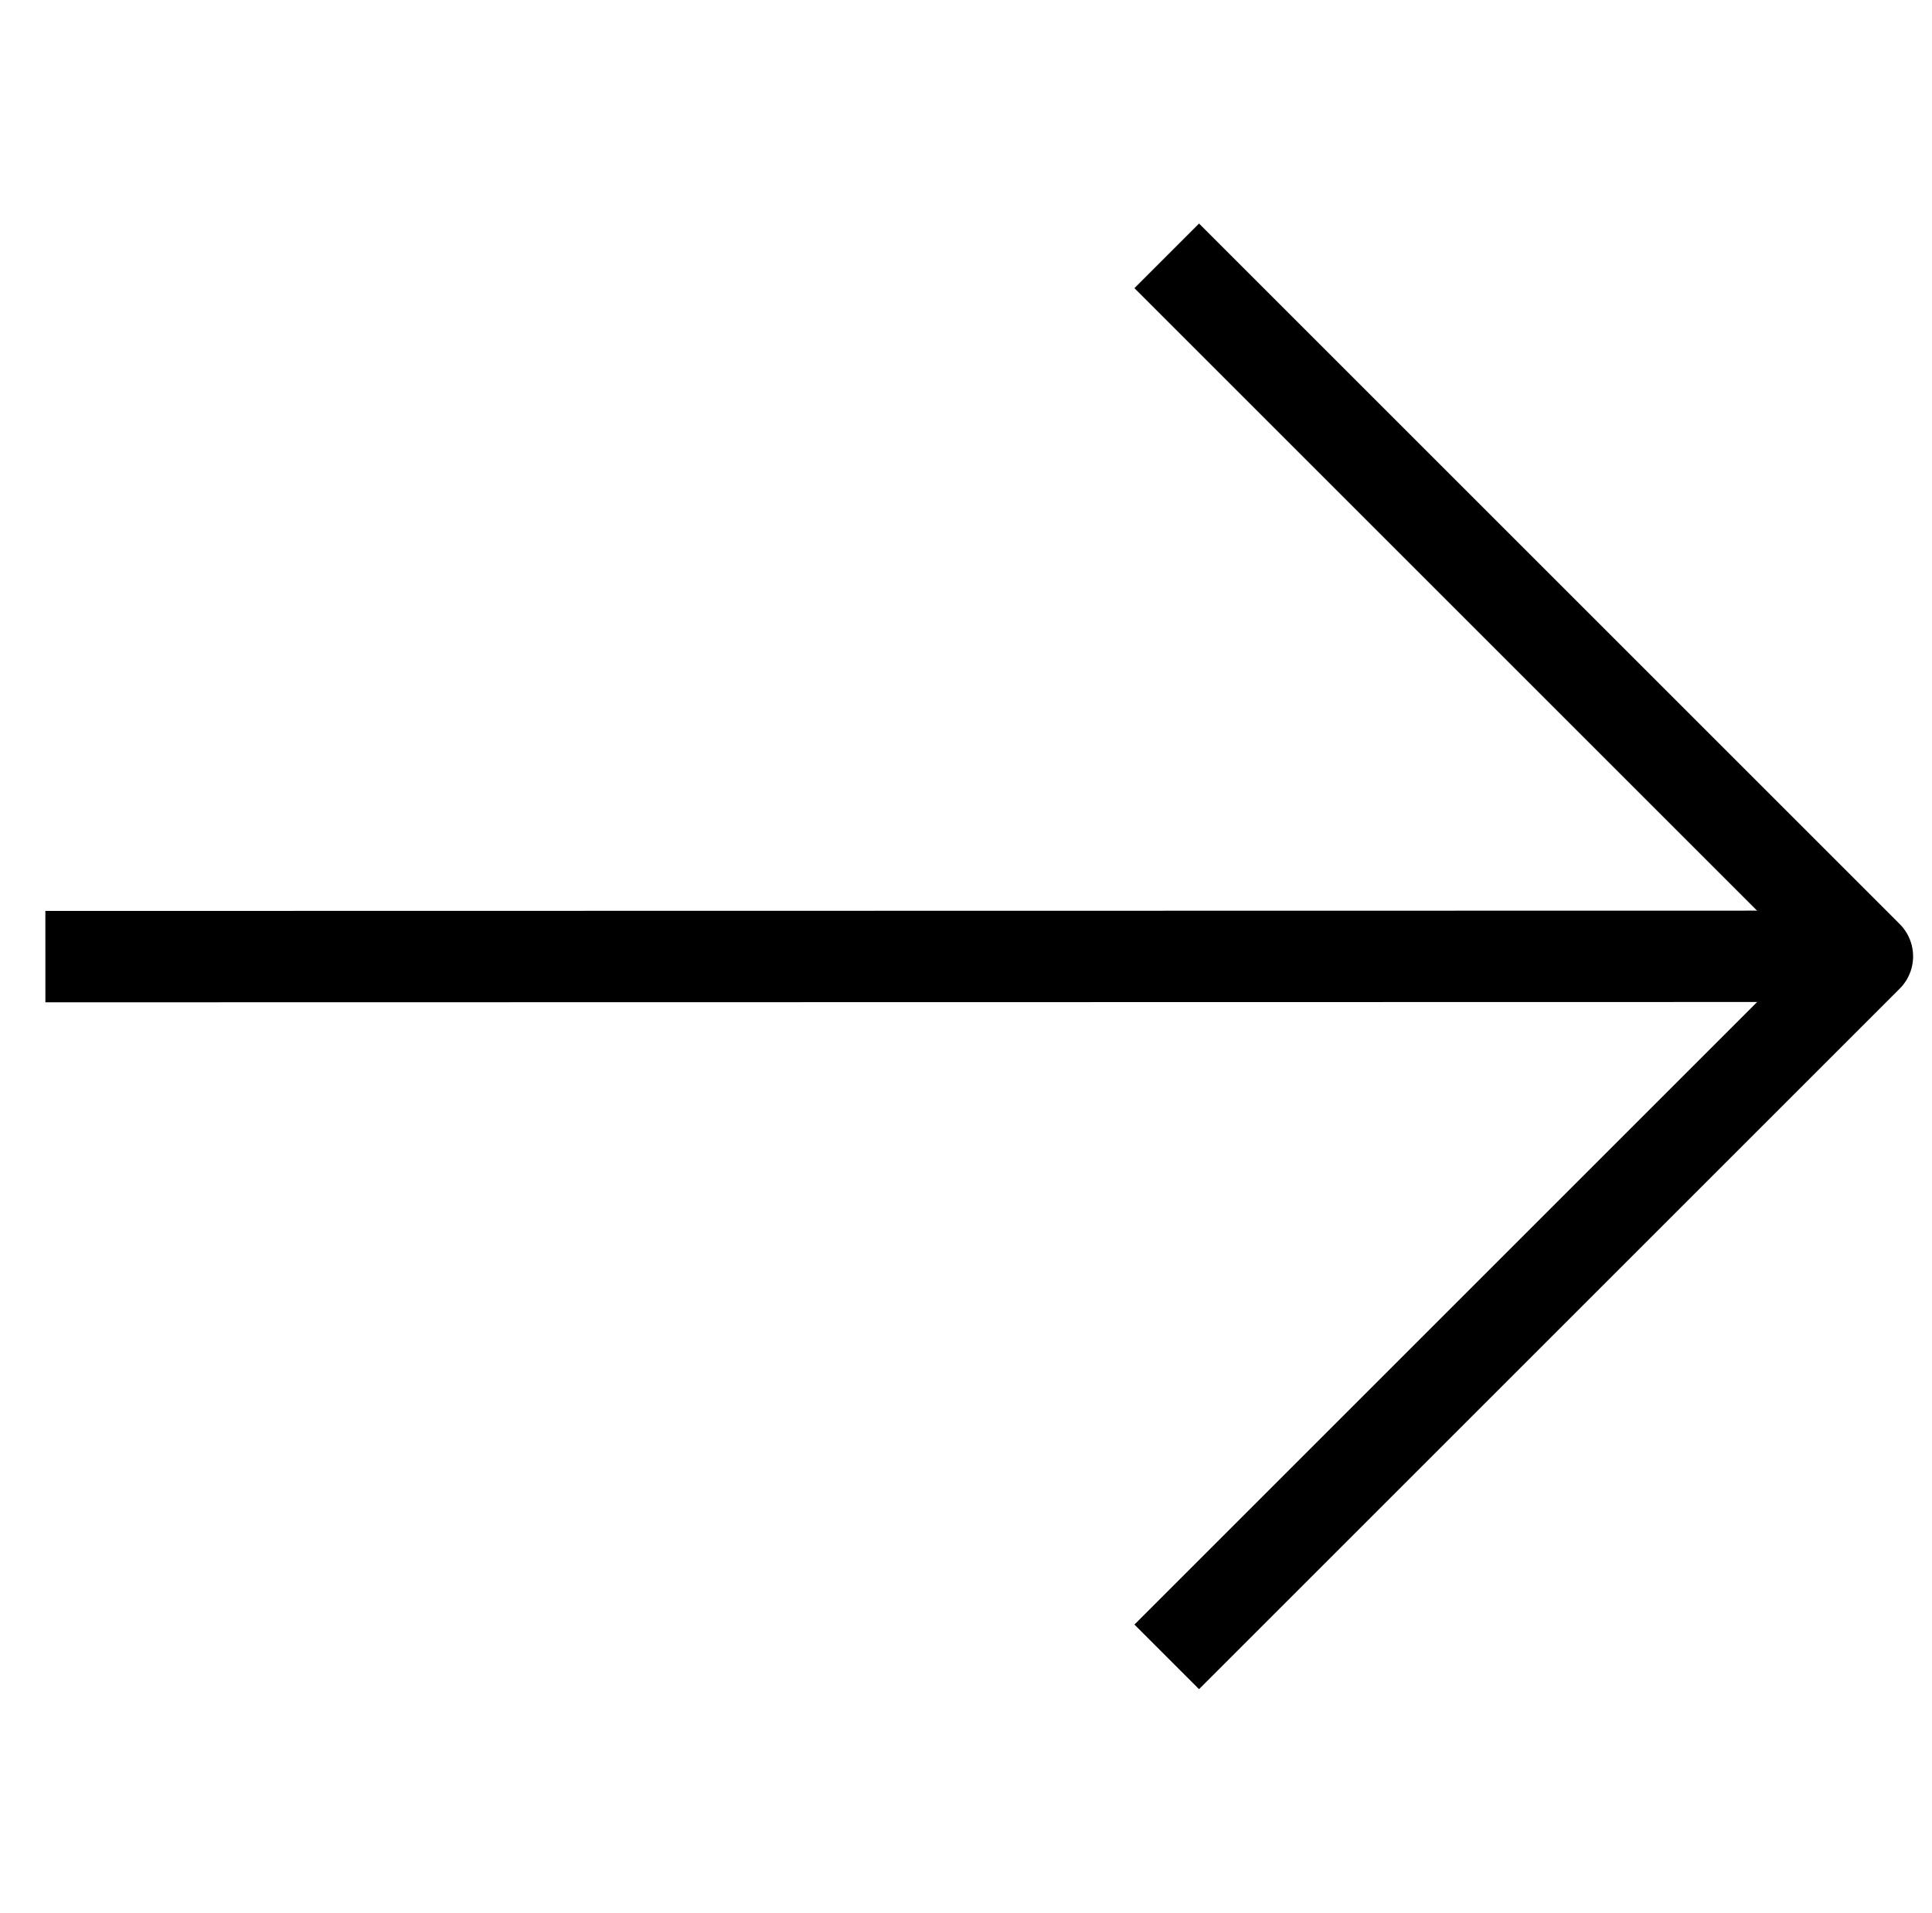
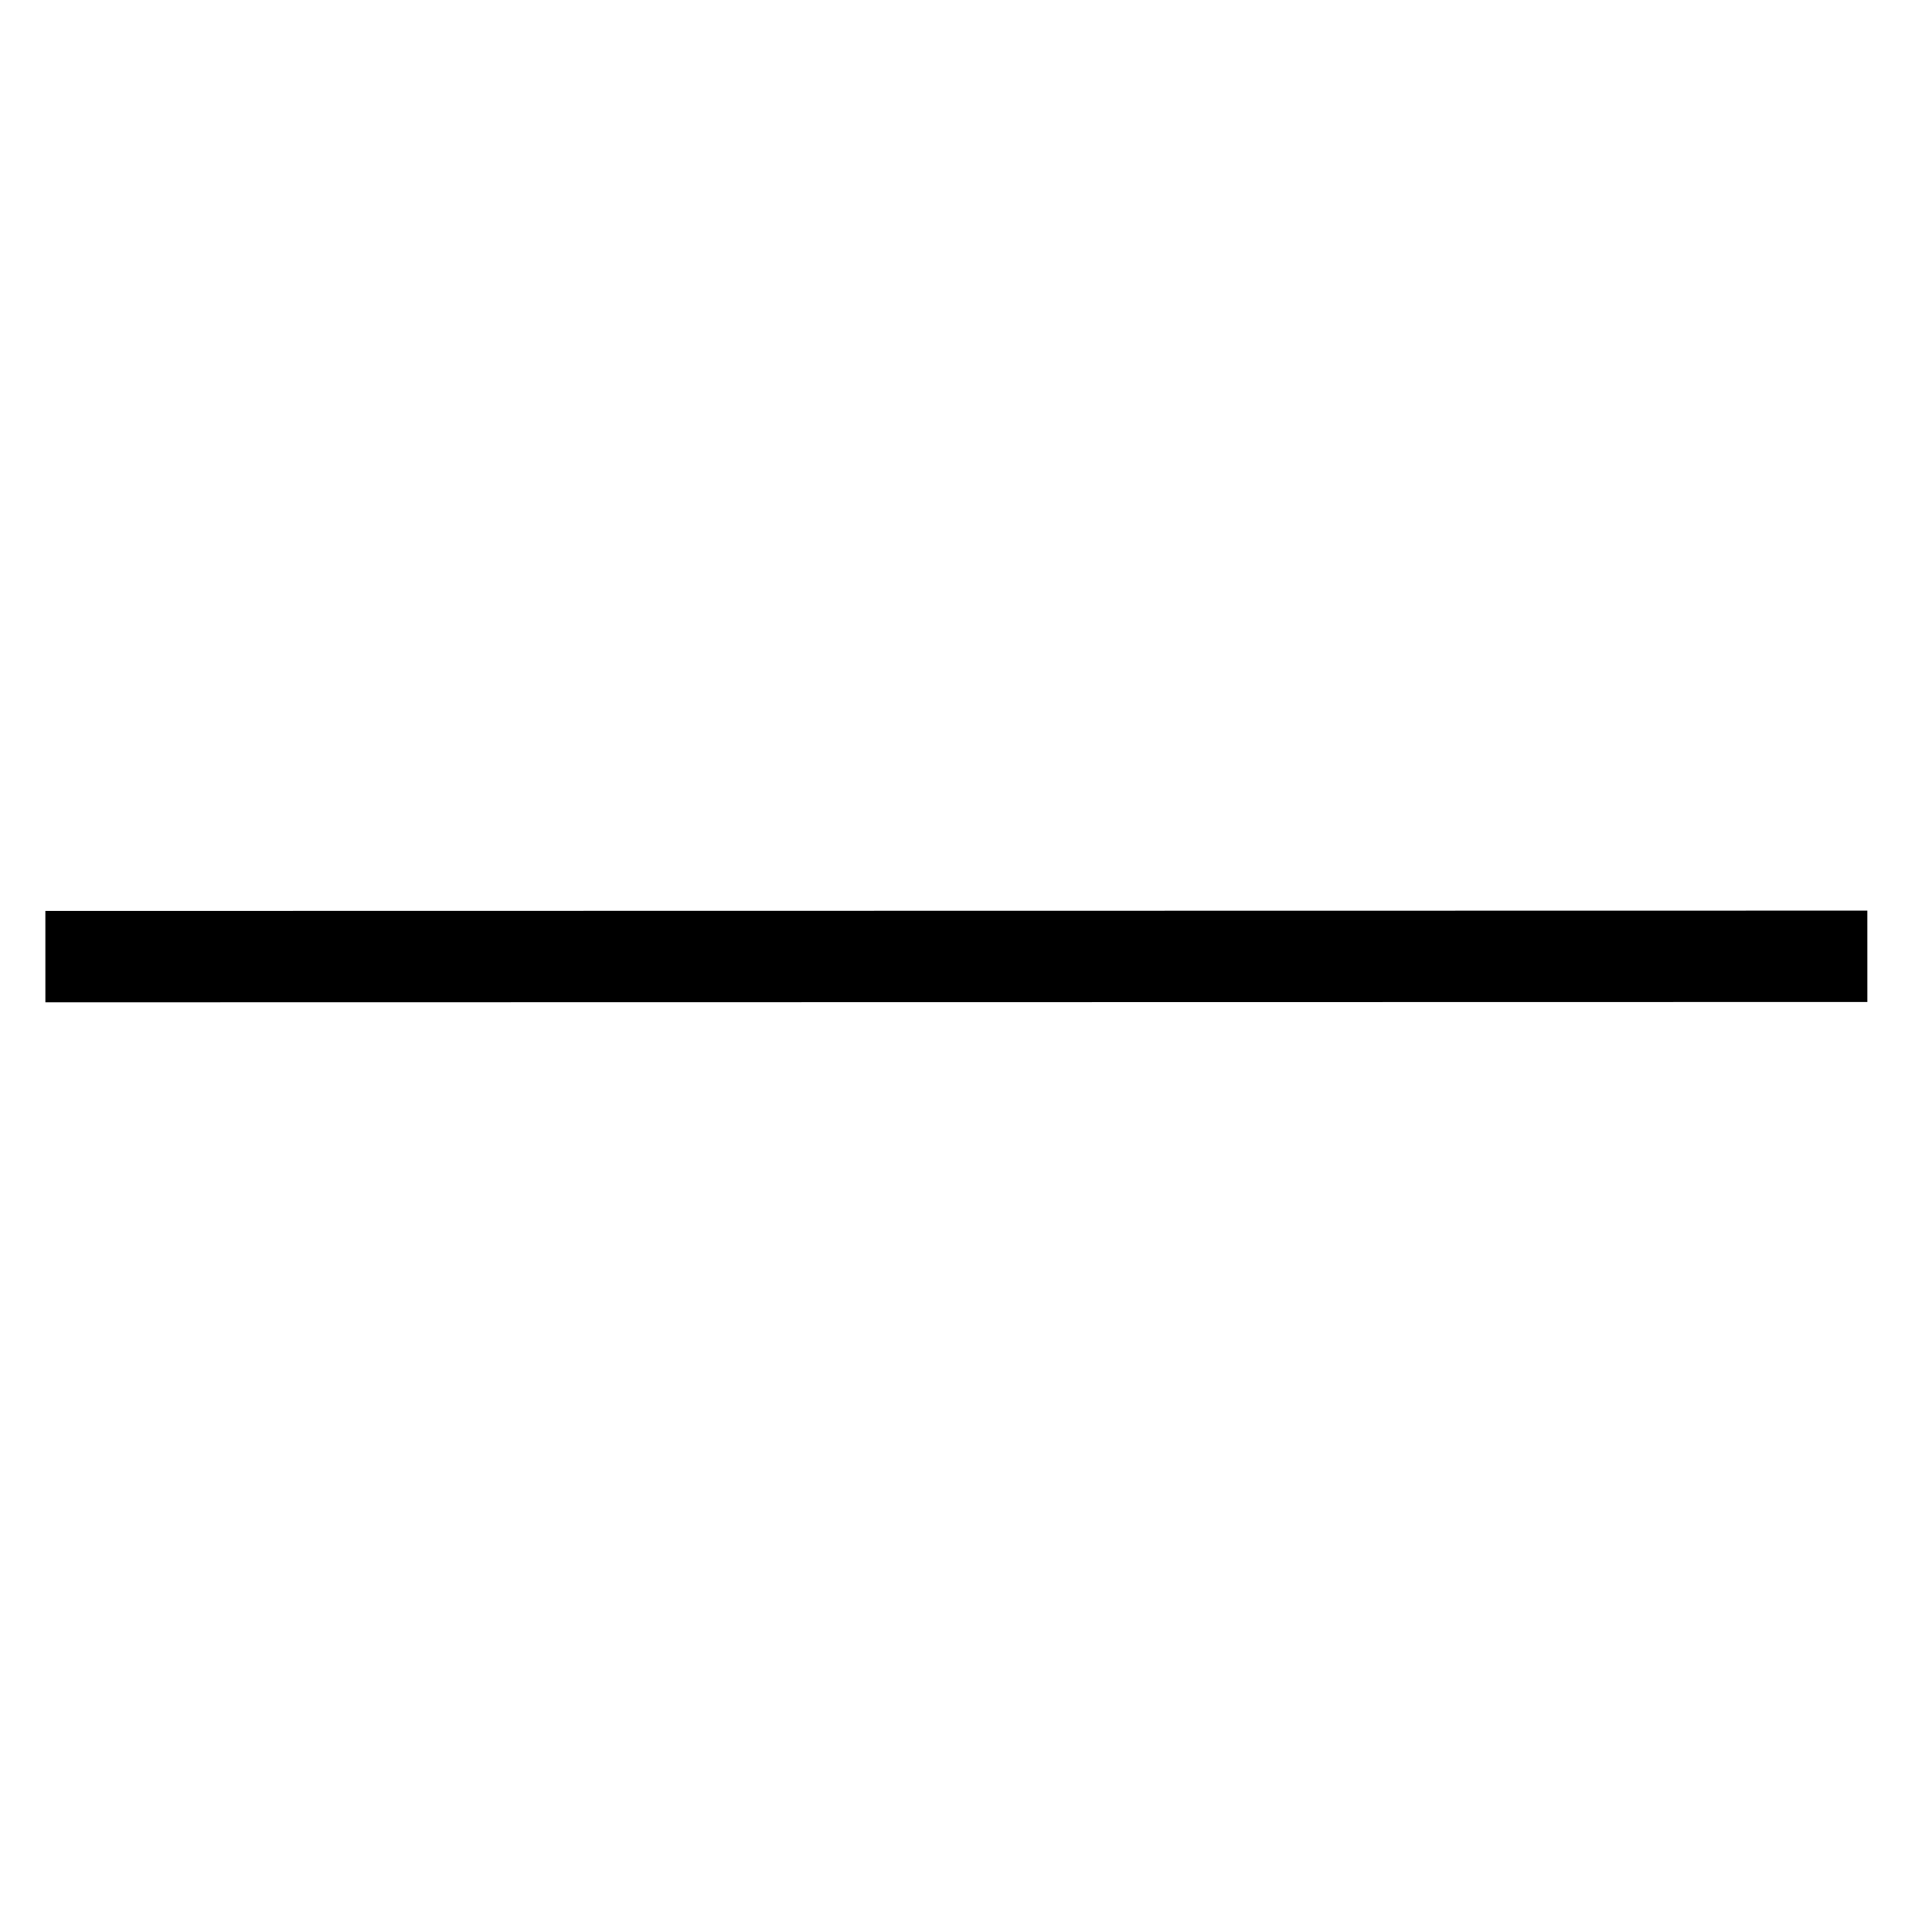
<svg xmlns="http://www.w3.org/2000/svg" width="21.141" height="20.934" viewBox="0 0 21.141 20.934">
  <g id="Orion_arrow-right-up" transform="translate(11.881 -26.37) rotate(45)">
    <path id="layer2" d="M32.095,20,18,34.1" fill="none" stroke="#000" stroke-linejoin="round" stroke-miterlimit="10" stroke-width="1" />
-     <path id="layer1" d="M34.843,30.843V20H24" transform="translate(-2.747)" fill="none" stroke="#000" stroke-linejoin="round" stroke-miterlimit="10" stroke-width="1" />
  </g>
</svg>